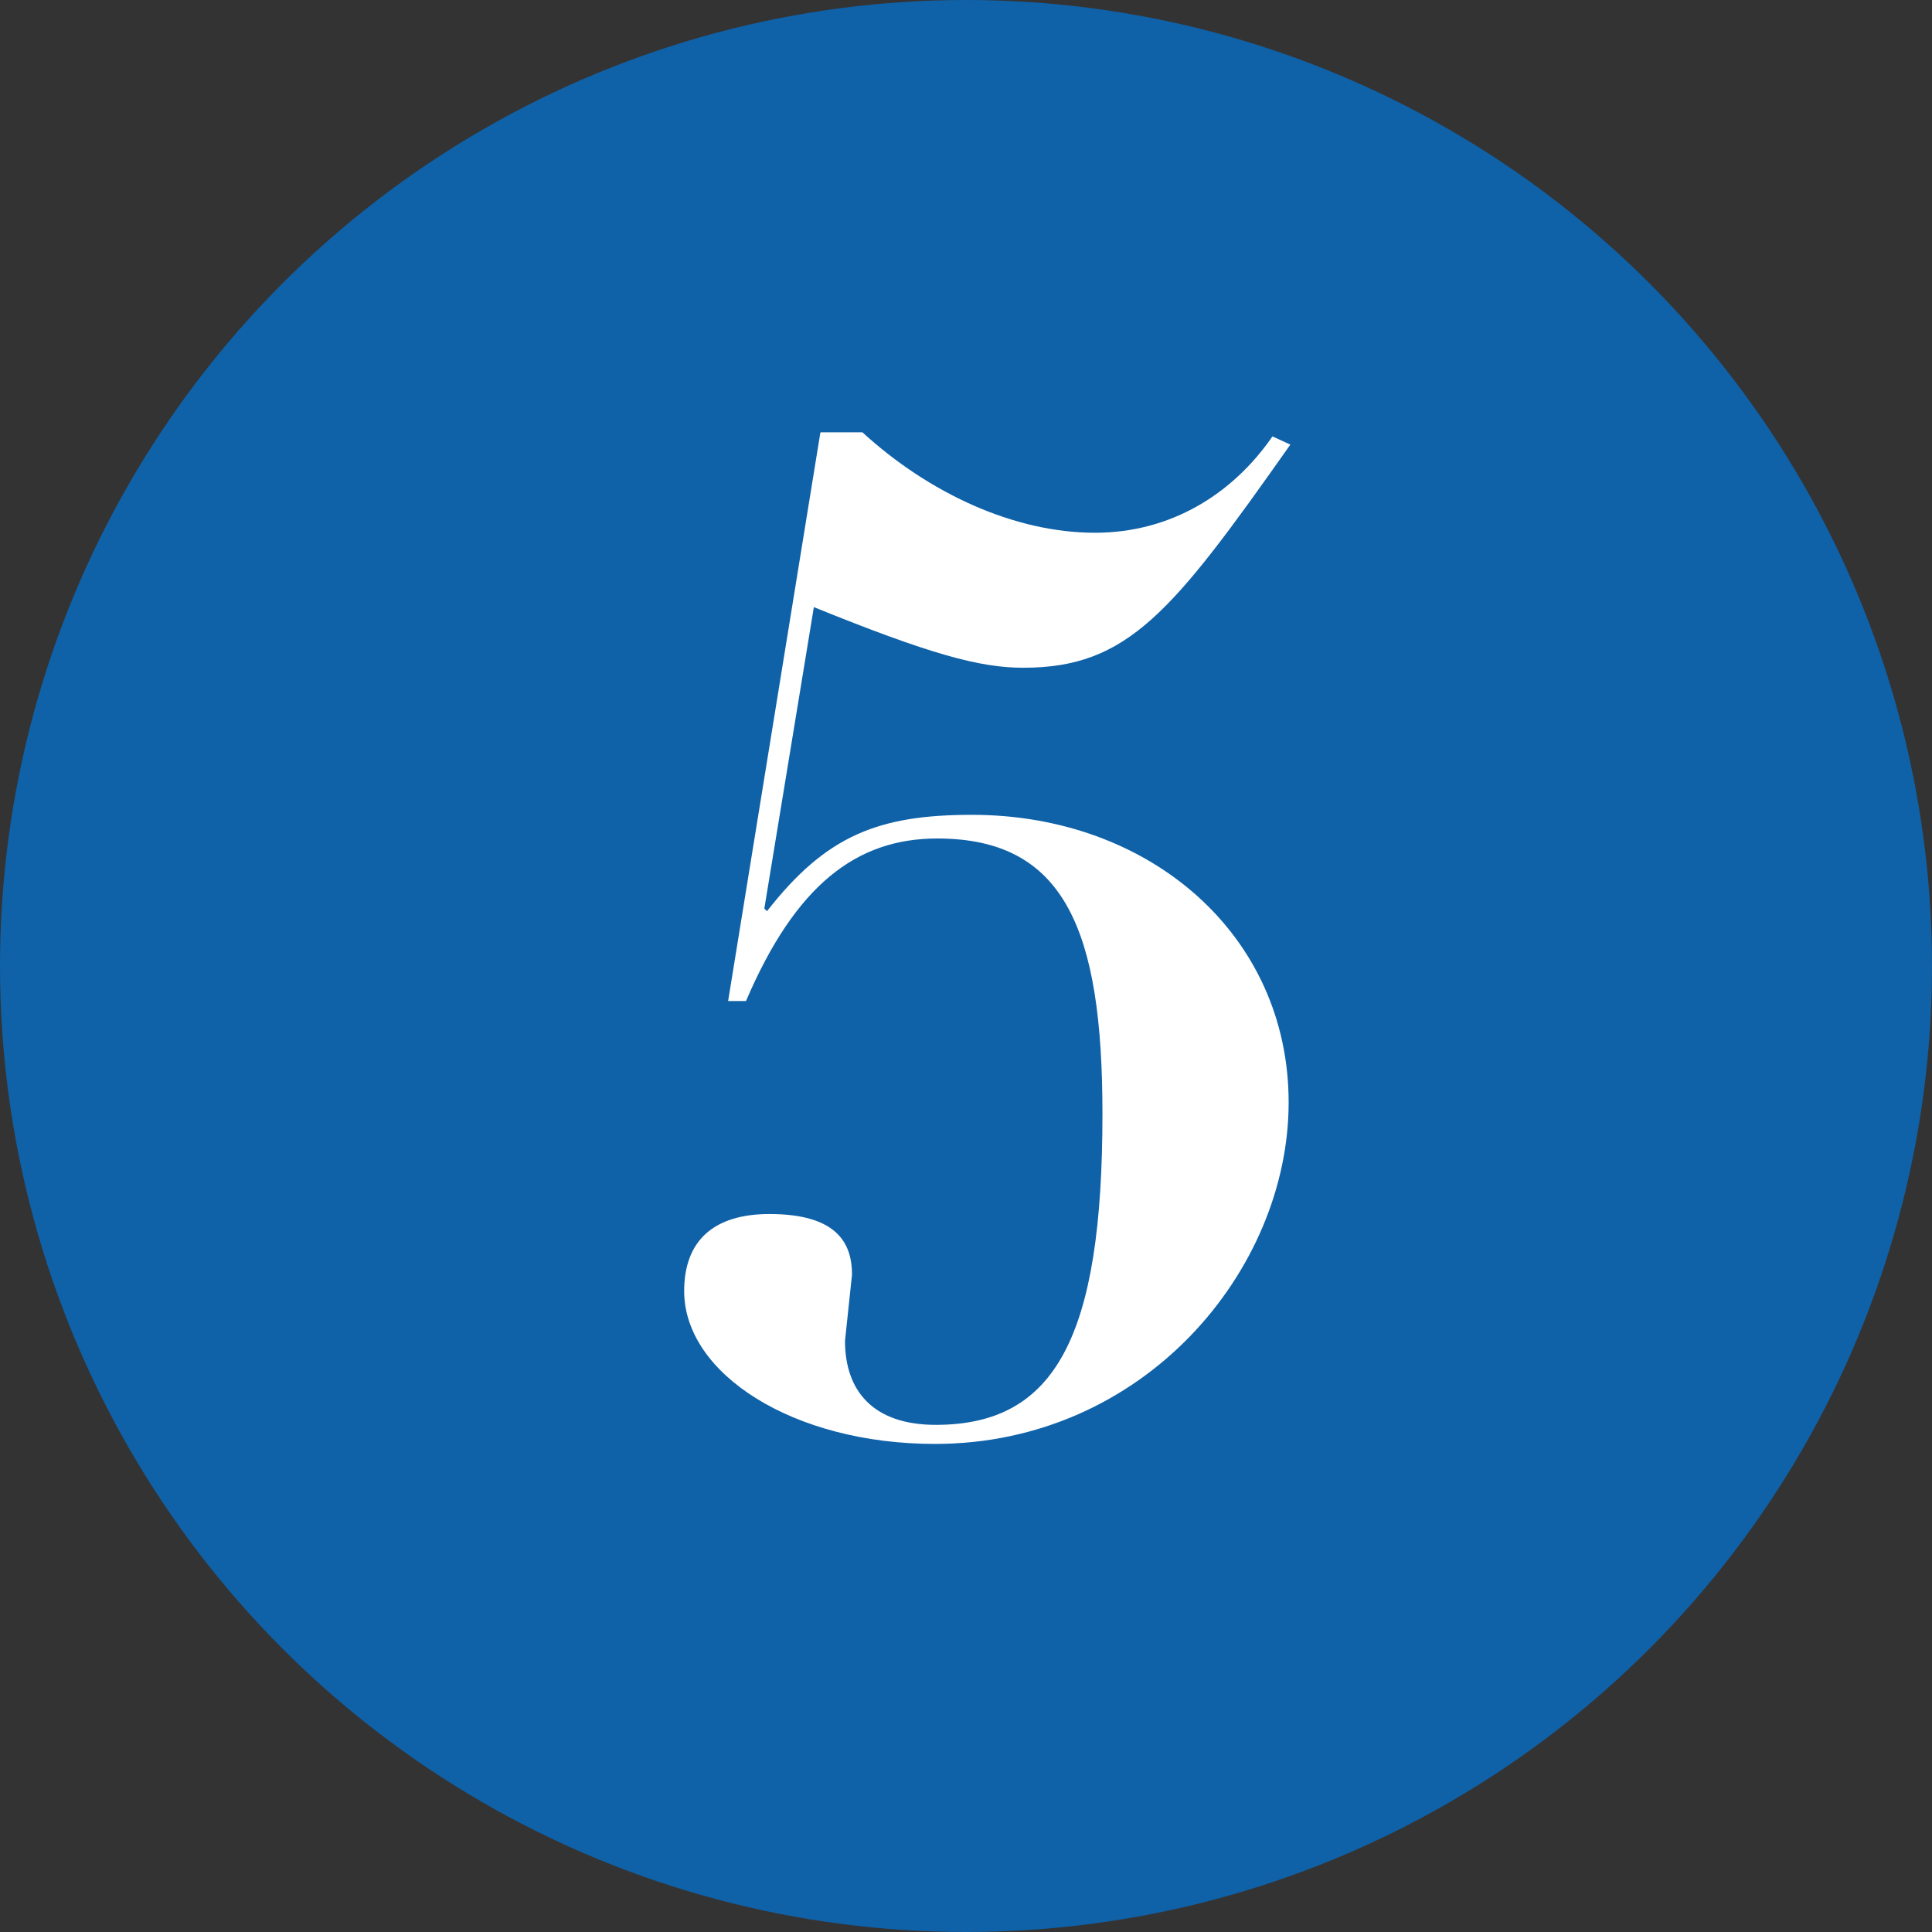
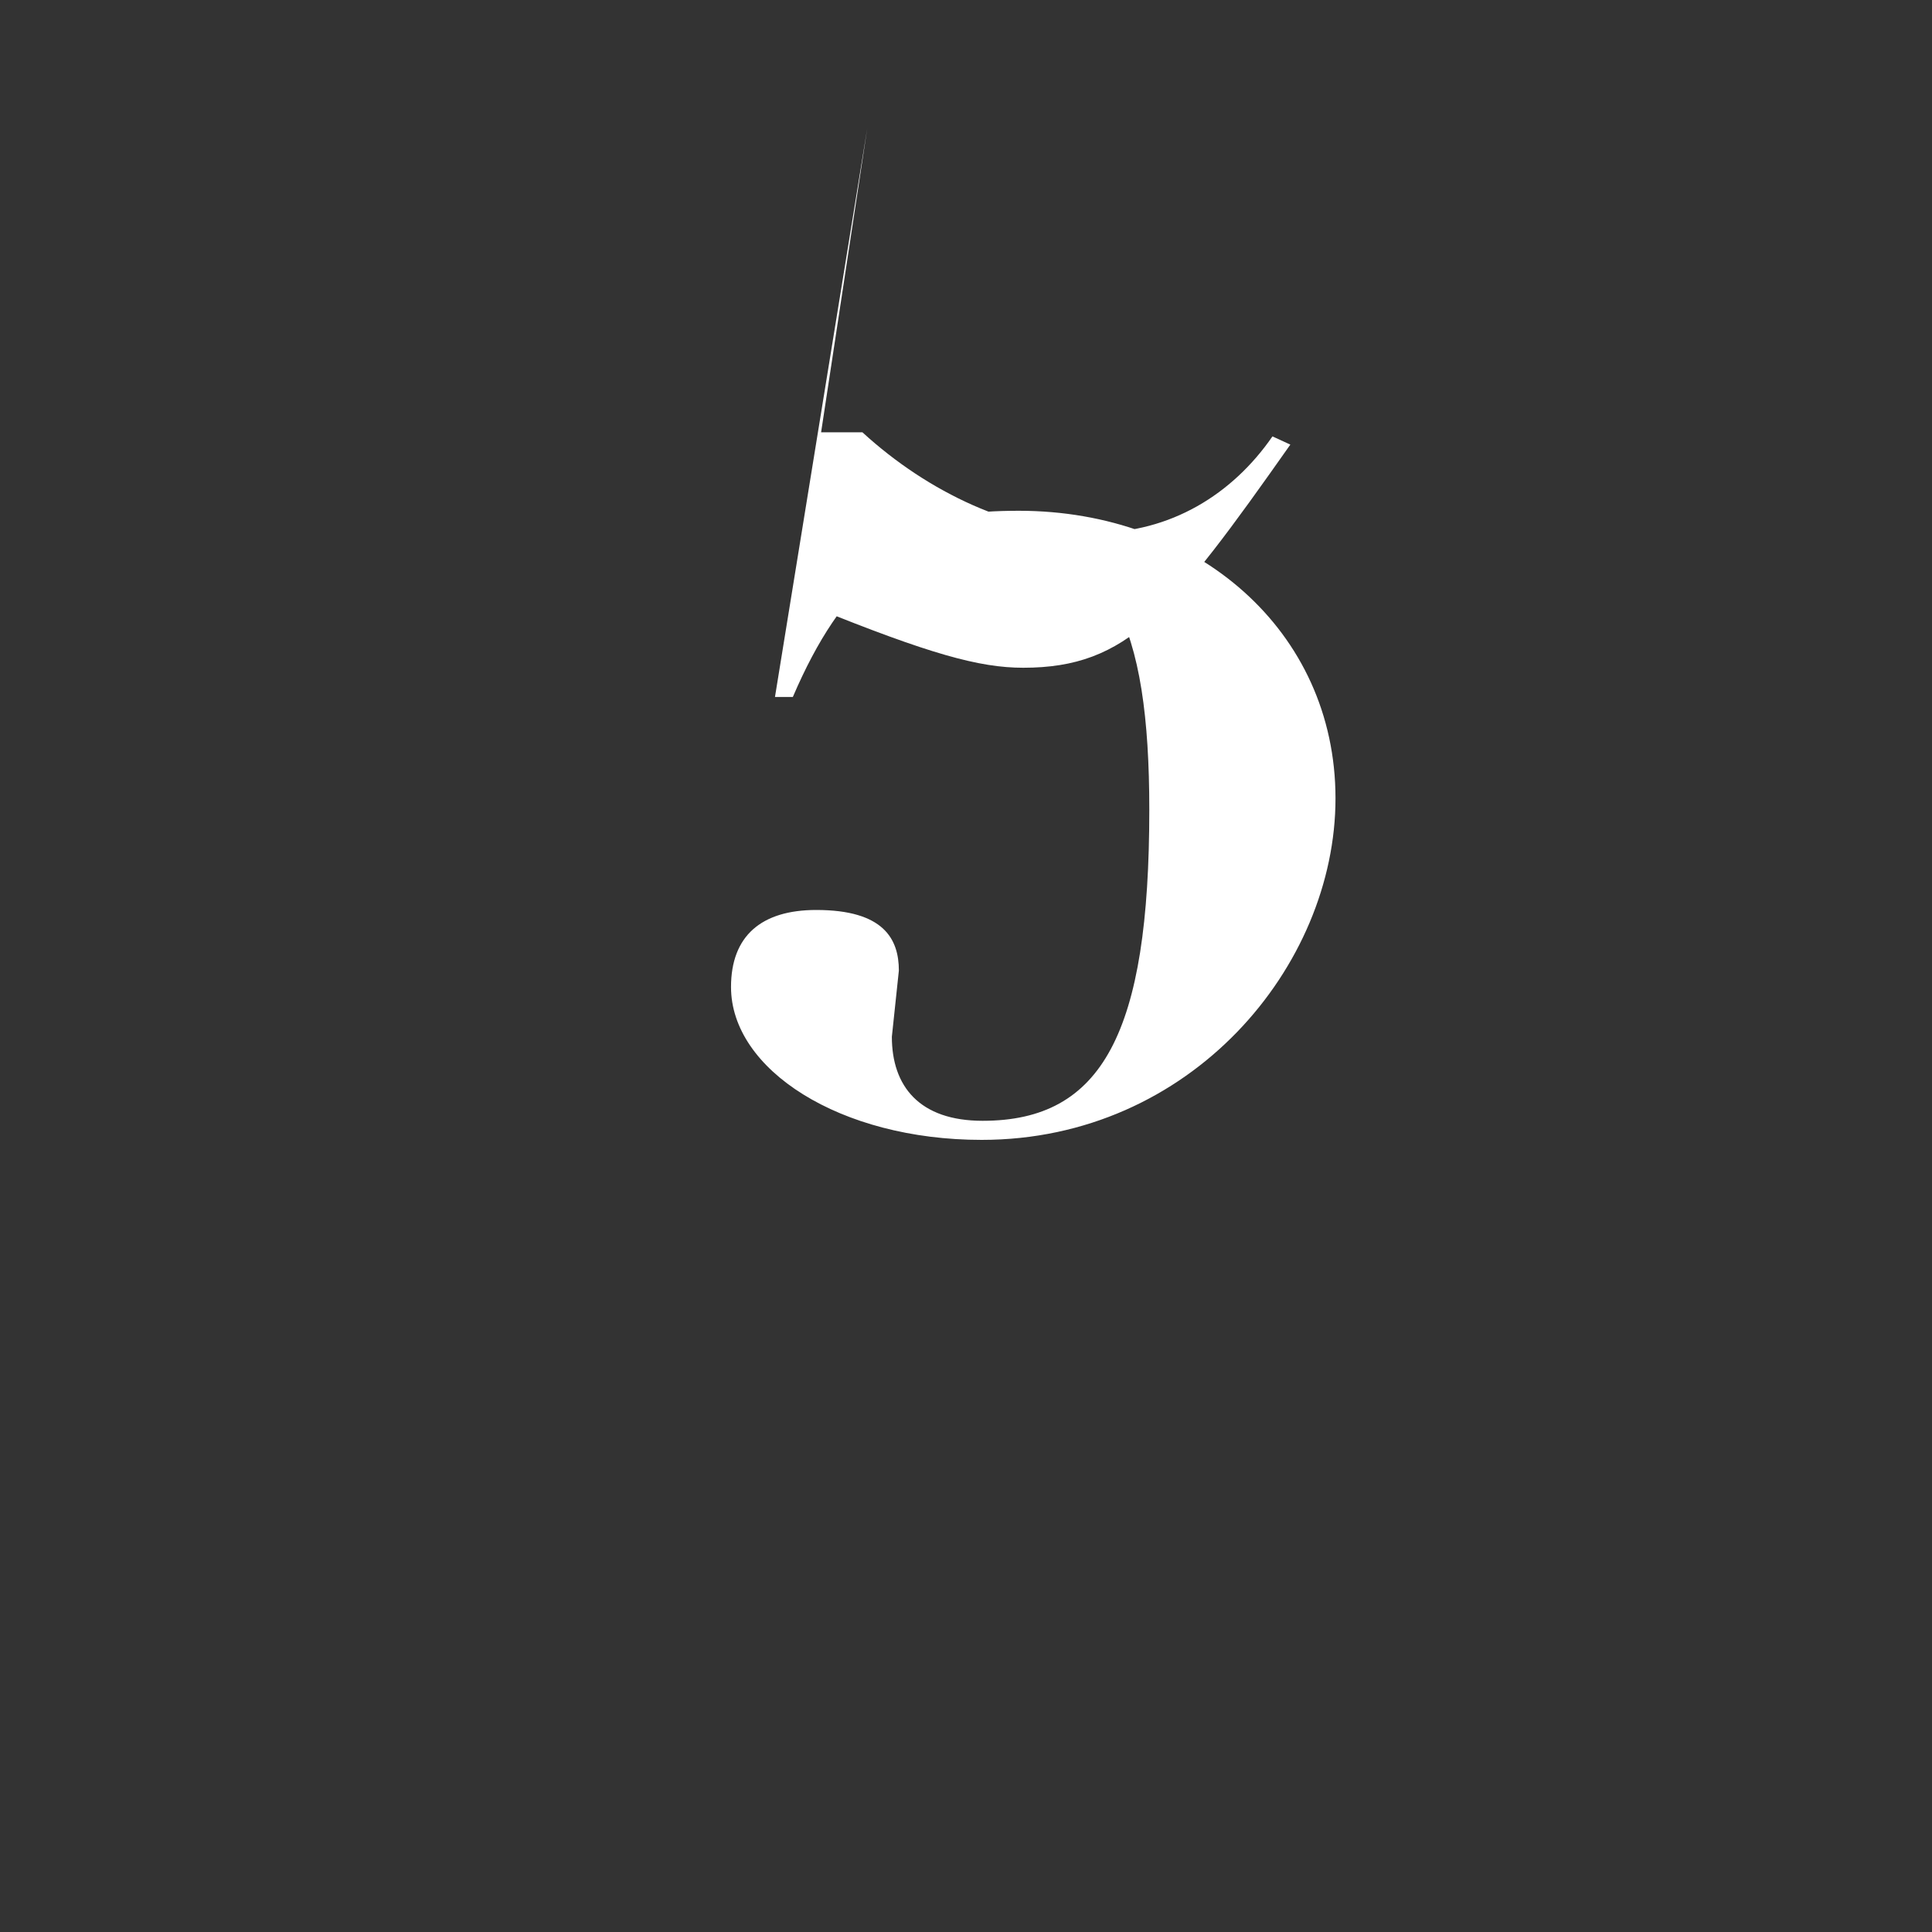
<svg xmlns="http://www.w3.org/2000/svg" id="_レイヤー_2" data-name="レイヤー 2" width="80" height="80" viewBox="0 0 80 80">
  <rect x="0" y="0" width="80" height="80" fill="#333333" stroke="none" />
  <defs>
    <style>
      .cls-1 {
        fill: #fff;
      }

      .cls-2 {
        fill: #0f61a8;
      }
    </style>
  </defs>
  <g id="_デザイン" data-name="デザイン">
    <g>
-       <circle class="cls-2" cx="40" cy="40" r="40" />
-       <path class="cls-1" d="m34,17.9h1.71c2.74,2.51,6.27,4.16,9.63,4.16,3.14,0,5.7-1.6,7.35-3.99l.74.34c-4.9,6.96-6.73,9.24-11.06,9.24-1.82,0-3.88-.57-8.67-2.51l-2.05,12.48.11.11c2.45-3.14,4.62-3.99,8.49-3.99,7.35,0,13.11,4.96,13.11,11.91s-5.99,14.14-14.65,14.14c-5.87,0-10.38-2.91-10.38-6.33,0-2.11,1.25-3.19,3.53-3.19,2.79,0,3.42,1.2,3.42,2.51l-.29,2.74c0,2.05,1.14,3.48,3.76,3.48,4.96,0,6.9-3.65,6.9-12.88,0-7.58-1.54-11.4-6.84-11.4-3.36,0-5.87,1.94-7.92,6.73h-.74l3.82-23.54Z" />
+       <path class="cls-1" d="m34,17.9h1.71c2.74,2.51,6.27,4.16,9.63,4.16,3.14,0,5.7-1.6,7.35-3.99l.74.34c-4.9,6.96-6.73,9.24-11.06,9.24-1.82,0-3.88-.57-8.67-2.51c2.45-3.14,4.62-3.99,8.49-3.99,7.35,0,13.11,4.96,13.11,11.91s-5.99,14.14-14.65,14.14c-5.87,0-10.38-2.91-10.38-6.33,0-2.11,1.25-3.19,3.53-3.19,2.79,0,3.42,1.2,3.42,2.51l-.29,2.74c0,2.05,1.14,3.48,3.76,3.48,4.96,0,6.9-3.65,6.9-12.88,0-7.58-1.54-11.4-6.84-11.4-3.36,0-5.87,1.94-7.92,6.73h-.74l3.82-23.54Z" />
    </g>
  </g>
</svg>